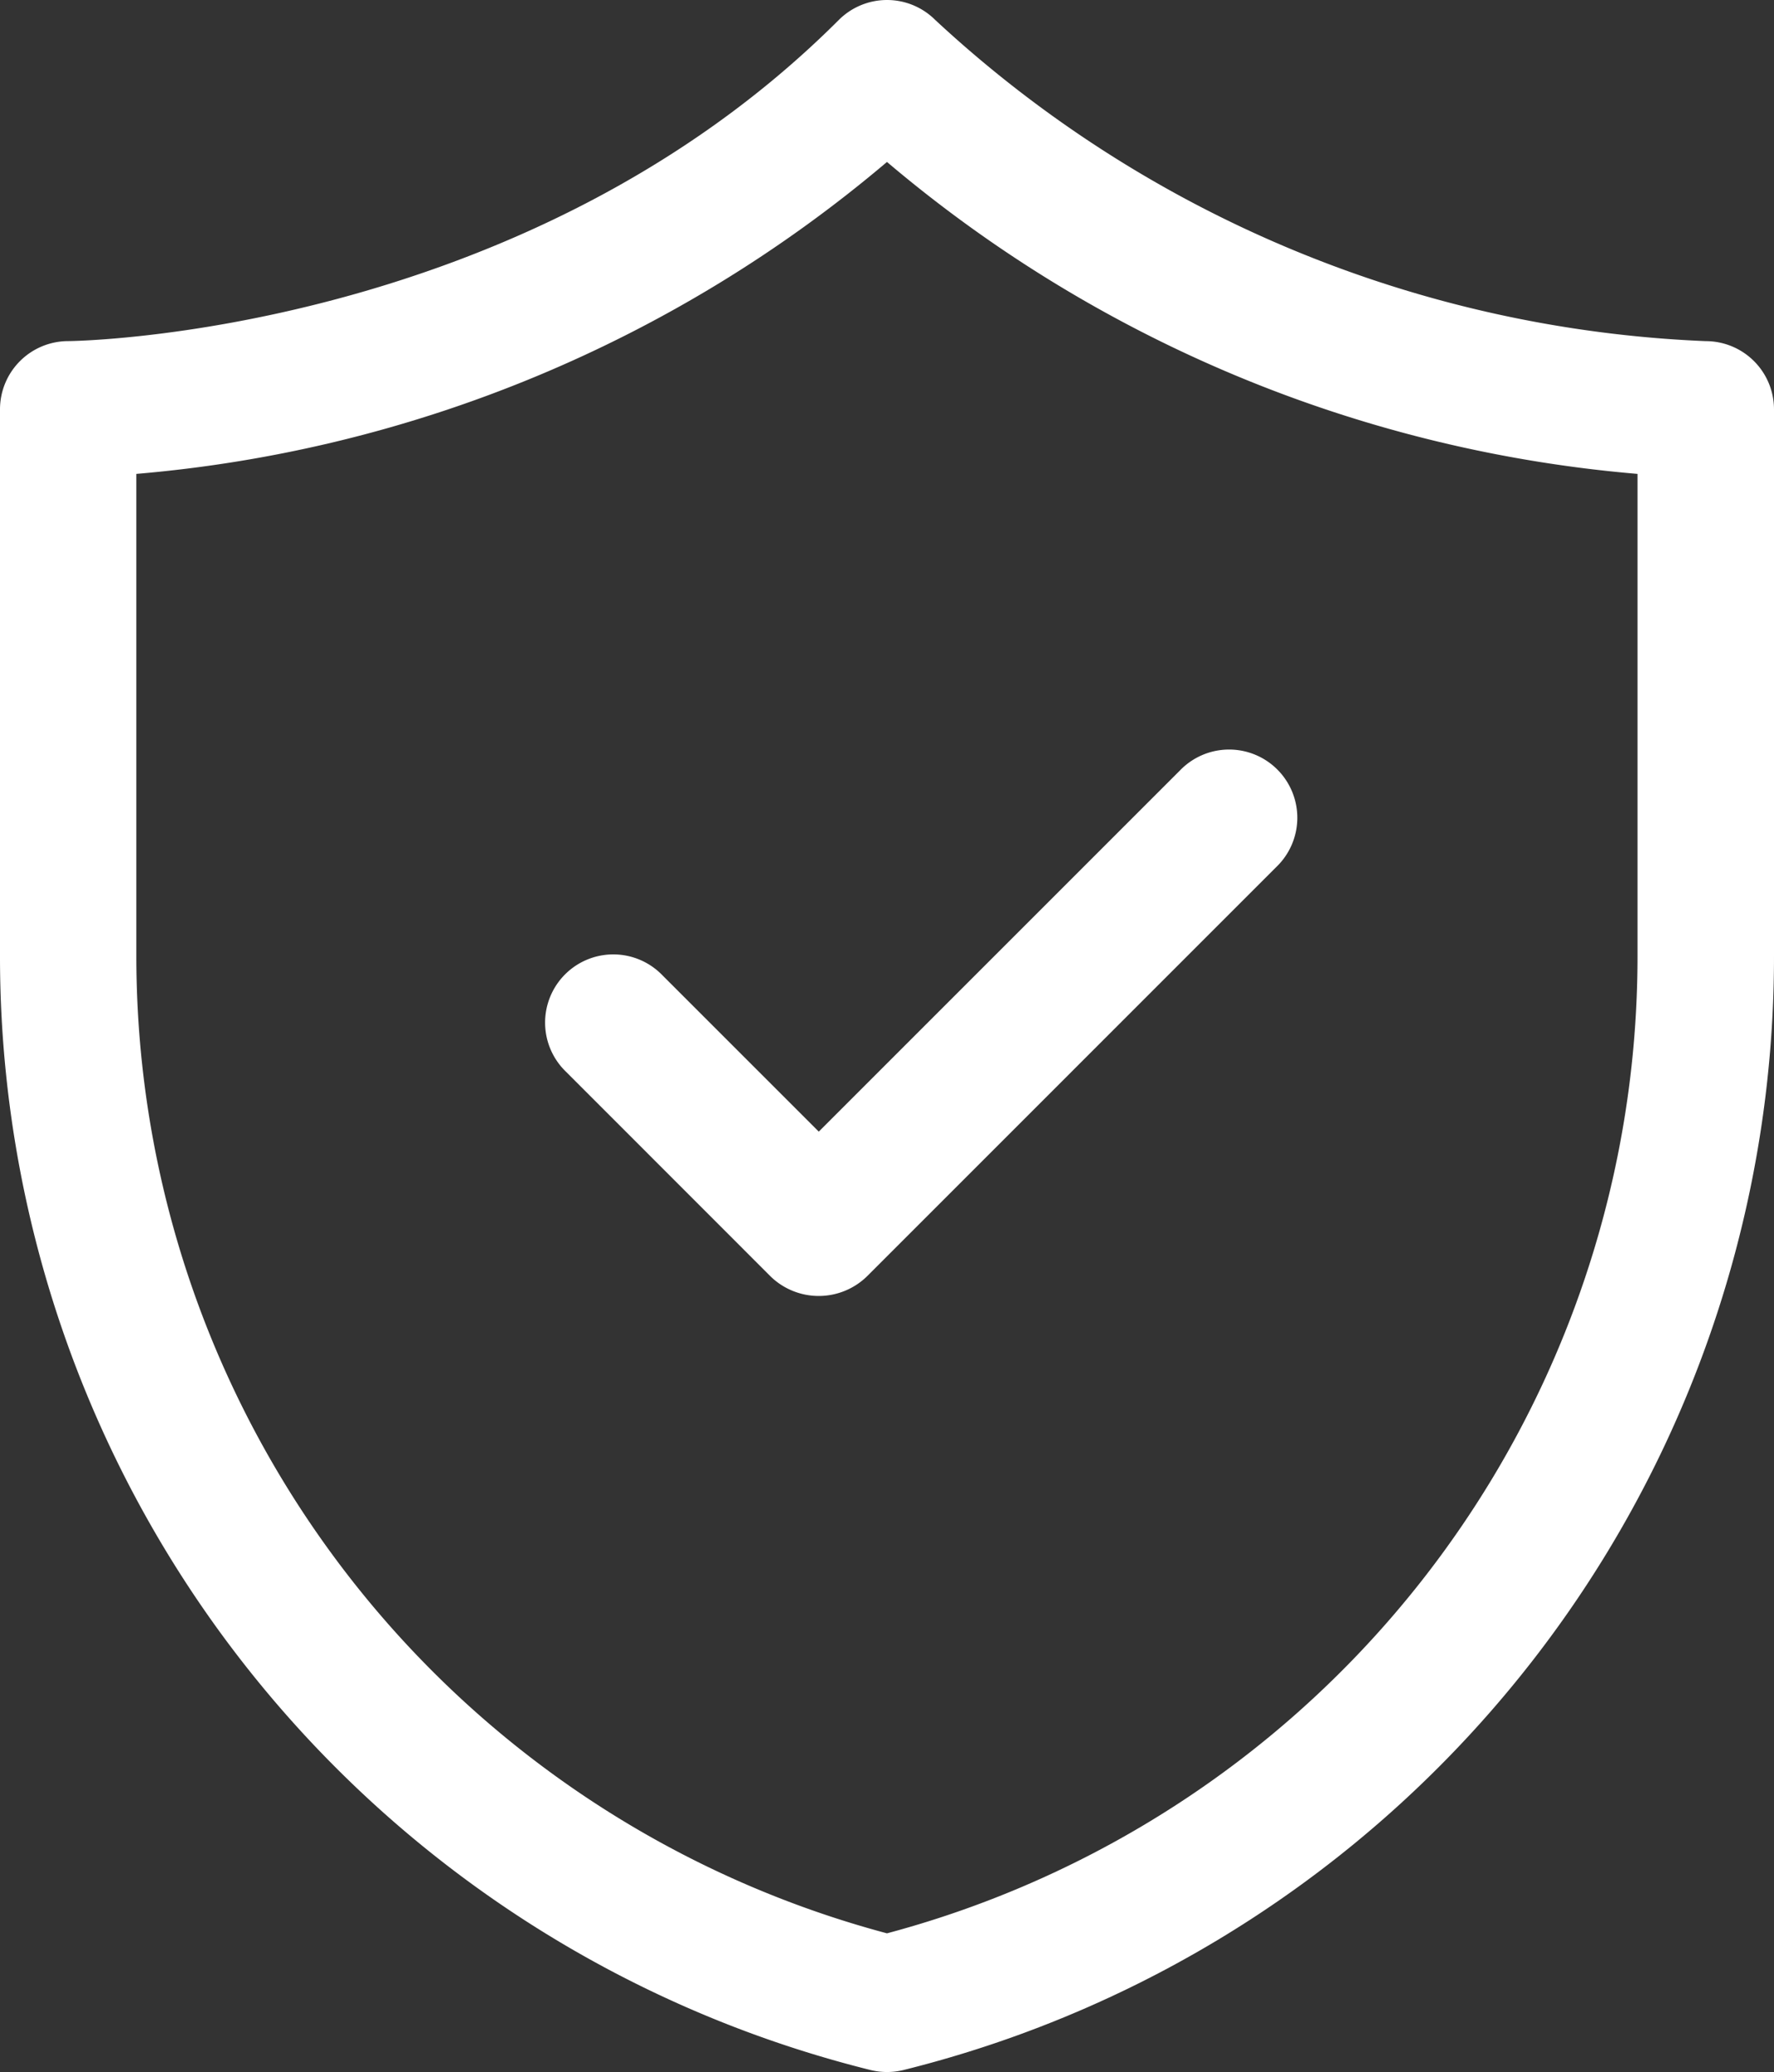
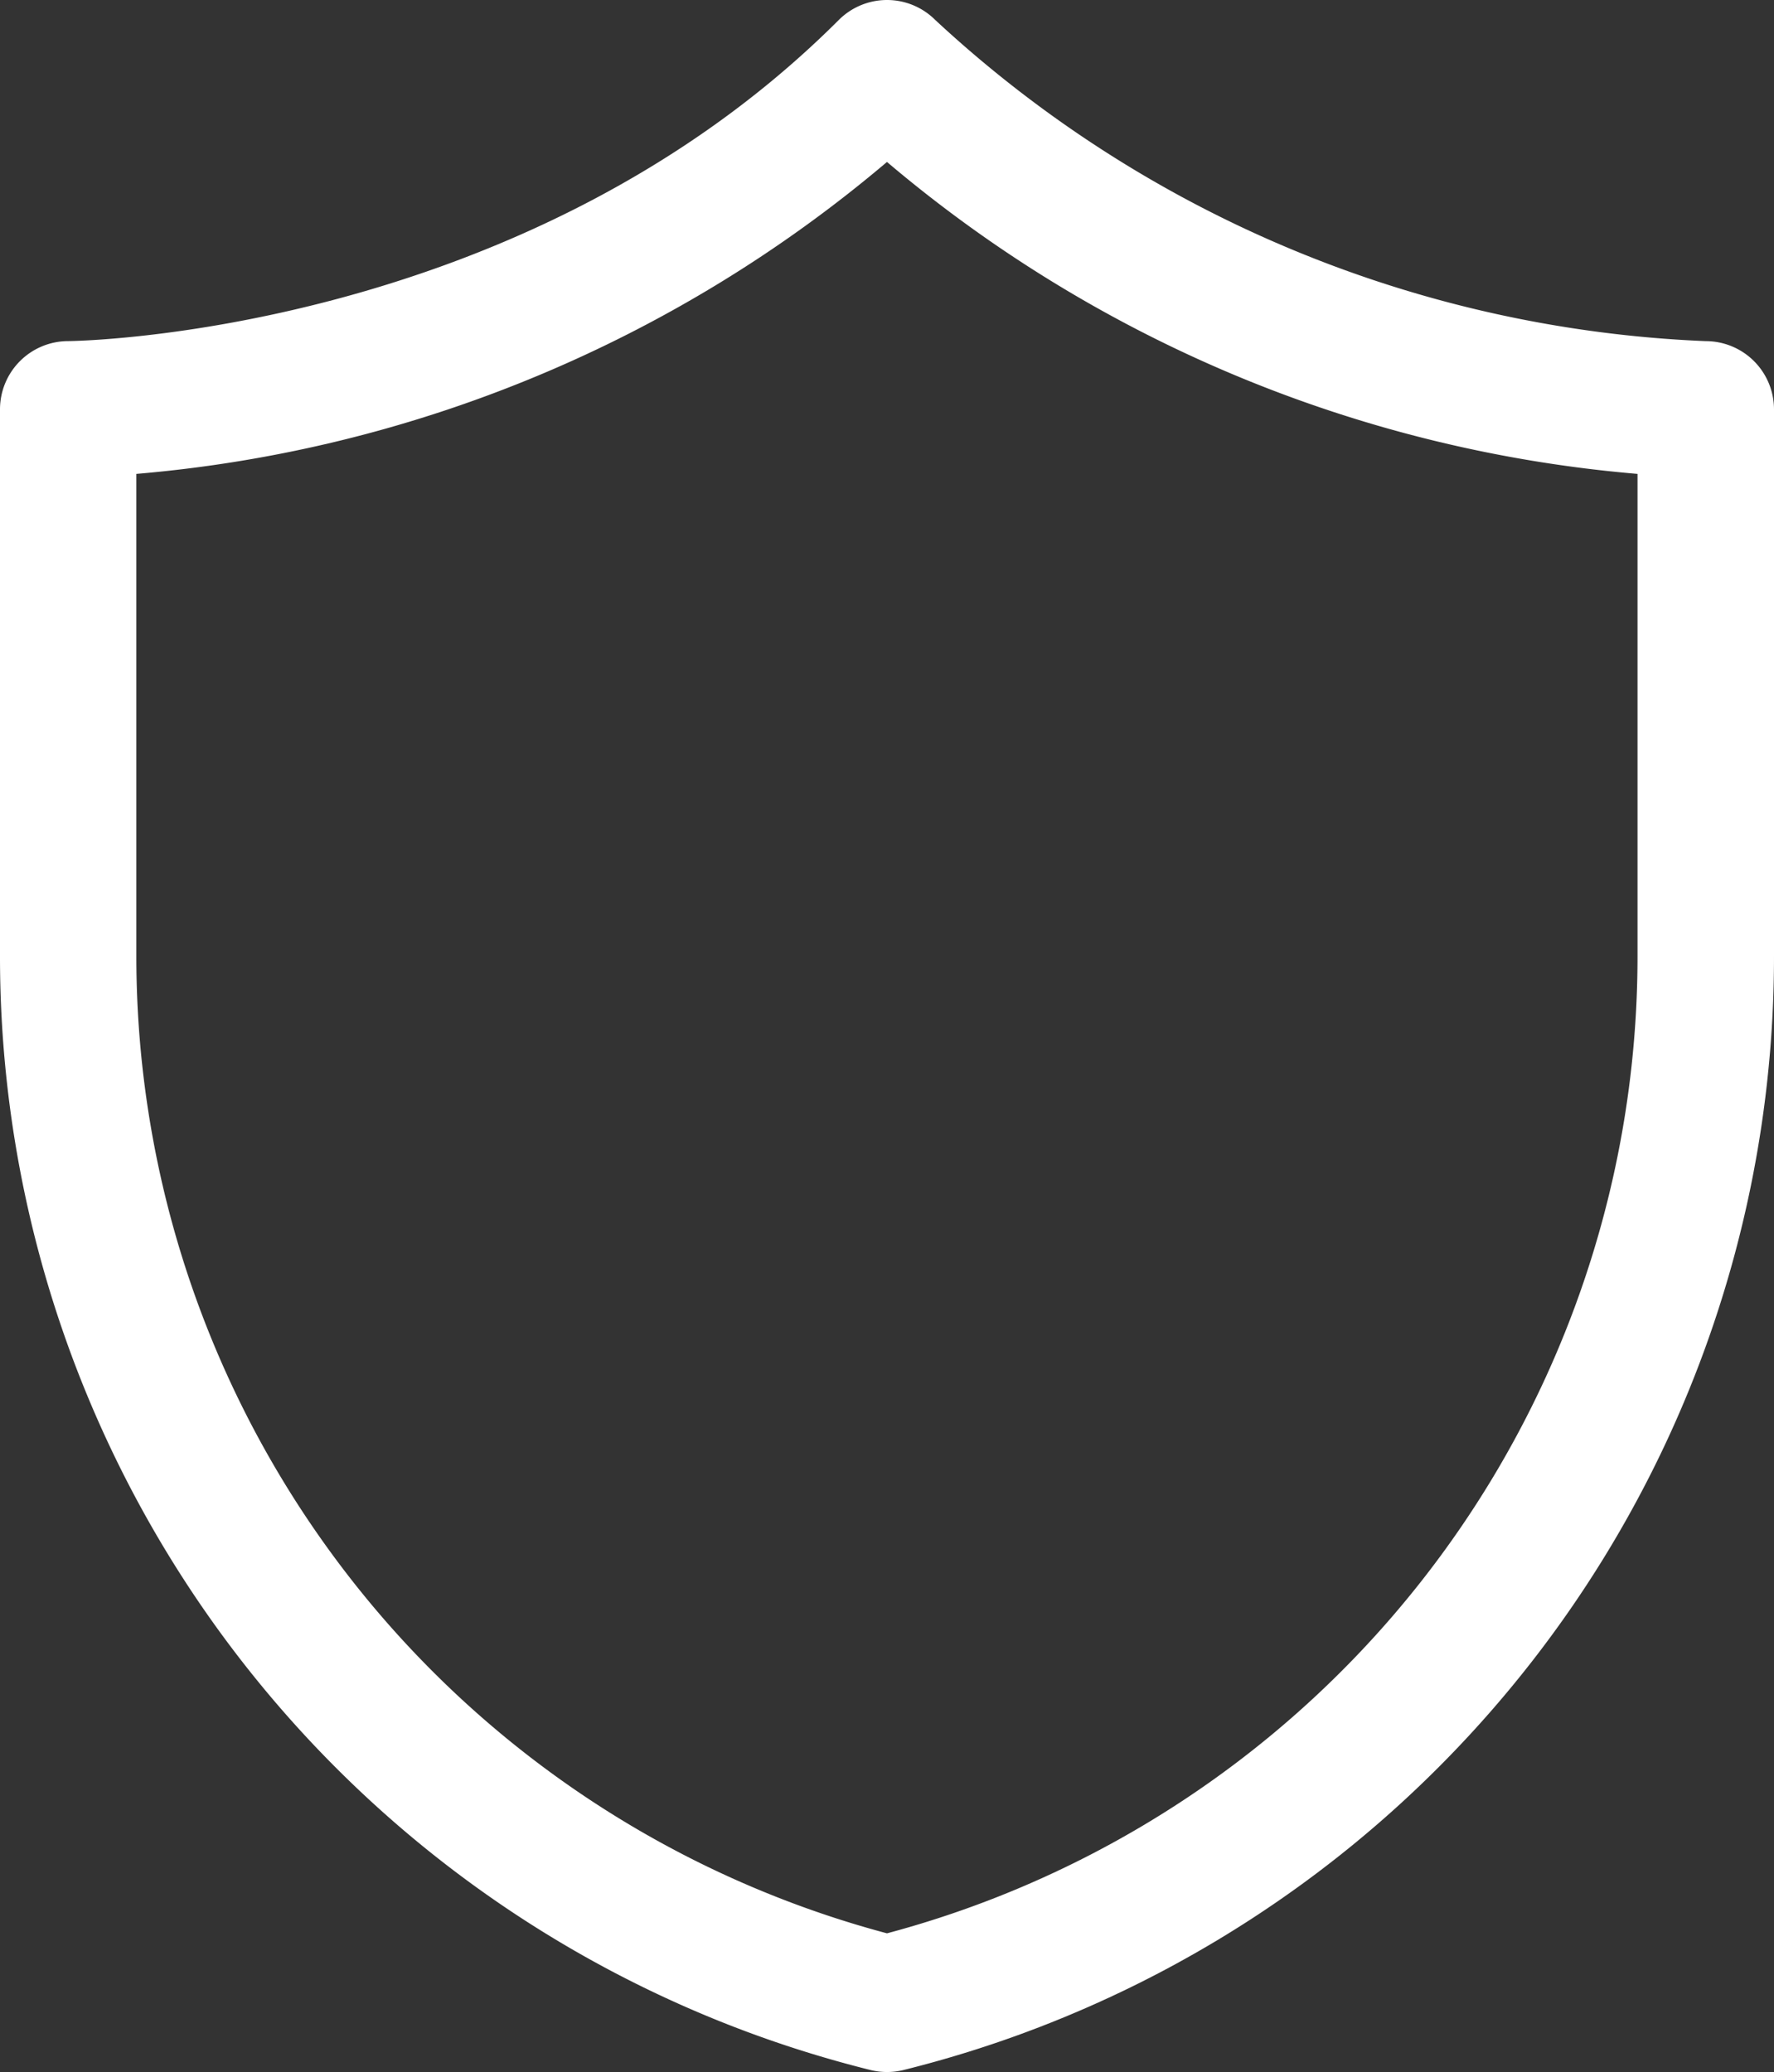
<svg xmlns="http://www.w3.org/2000/svg" width="53.343" height="62.304" viewBox="0 0 53.343 62.304">
  <rect x="0" y="0" width="53.343" height="62.304" fill="#333333" stroke="none" />
  <g id="noun_Safety_3775436" transform="translate(-3 -1)">
    <path id="Path_698" data-name="Path 698" d="M29.175,63.245a2.084,2.084,0,0,0,.993,0A34.5,34.5,0,0,0,56.343,29.723V13.31a2.052,2.052,0,0,0-2.052-2.052A36.218,36.218,0,0,1,31.122,1.6a2.052,2.052,0,0,0-2.9,0c-9.505,9.505-23.038,9.657-23.169,9.657A2.052,2.052,0,0,0,3,13.31V29.723A34.5,34.5,0,0,0,29.175,63.245ZM7.1,15.25A40.134,40.134,0,0,0,29.671,5.87a40.134,40.134,0,0,0,22.568,9.38V29.723A30.407,30.407,0,0,1,29.671,59.135,30.407,30.407,0,0,1,7.1,29.723Z" transform="translate(0 0)" fill="#fff" />
-     <path id="Path_699" data-name="Path 699" d="M17.756,27.812a2.078,2.078,0,0,0,2.9,0L32.967,15.5a2.051,2.051,0,1,0-2.9-2.9L19.207,23.46l-4.7-4.7a2.051,2.051,0,1,0-2.9,2.9Z" transform="translate(8.413 11.568)" fill="#fff" />
  </g>
</svg>